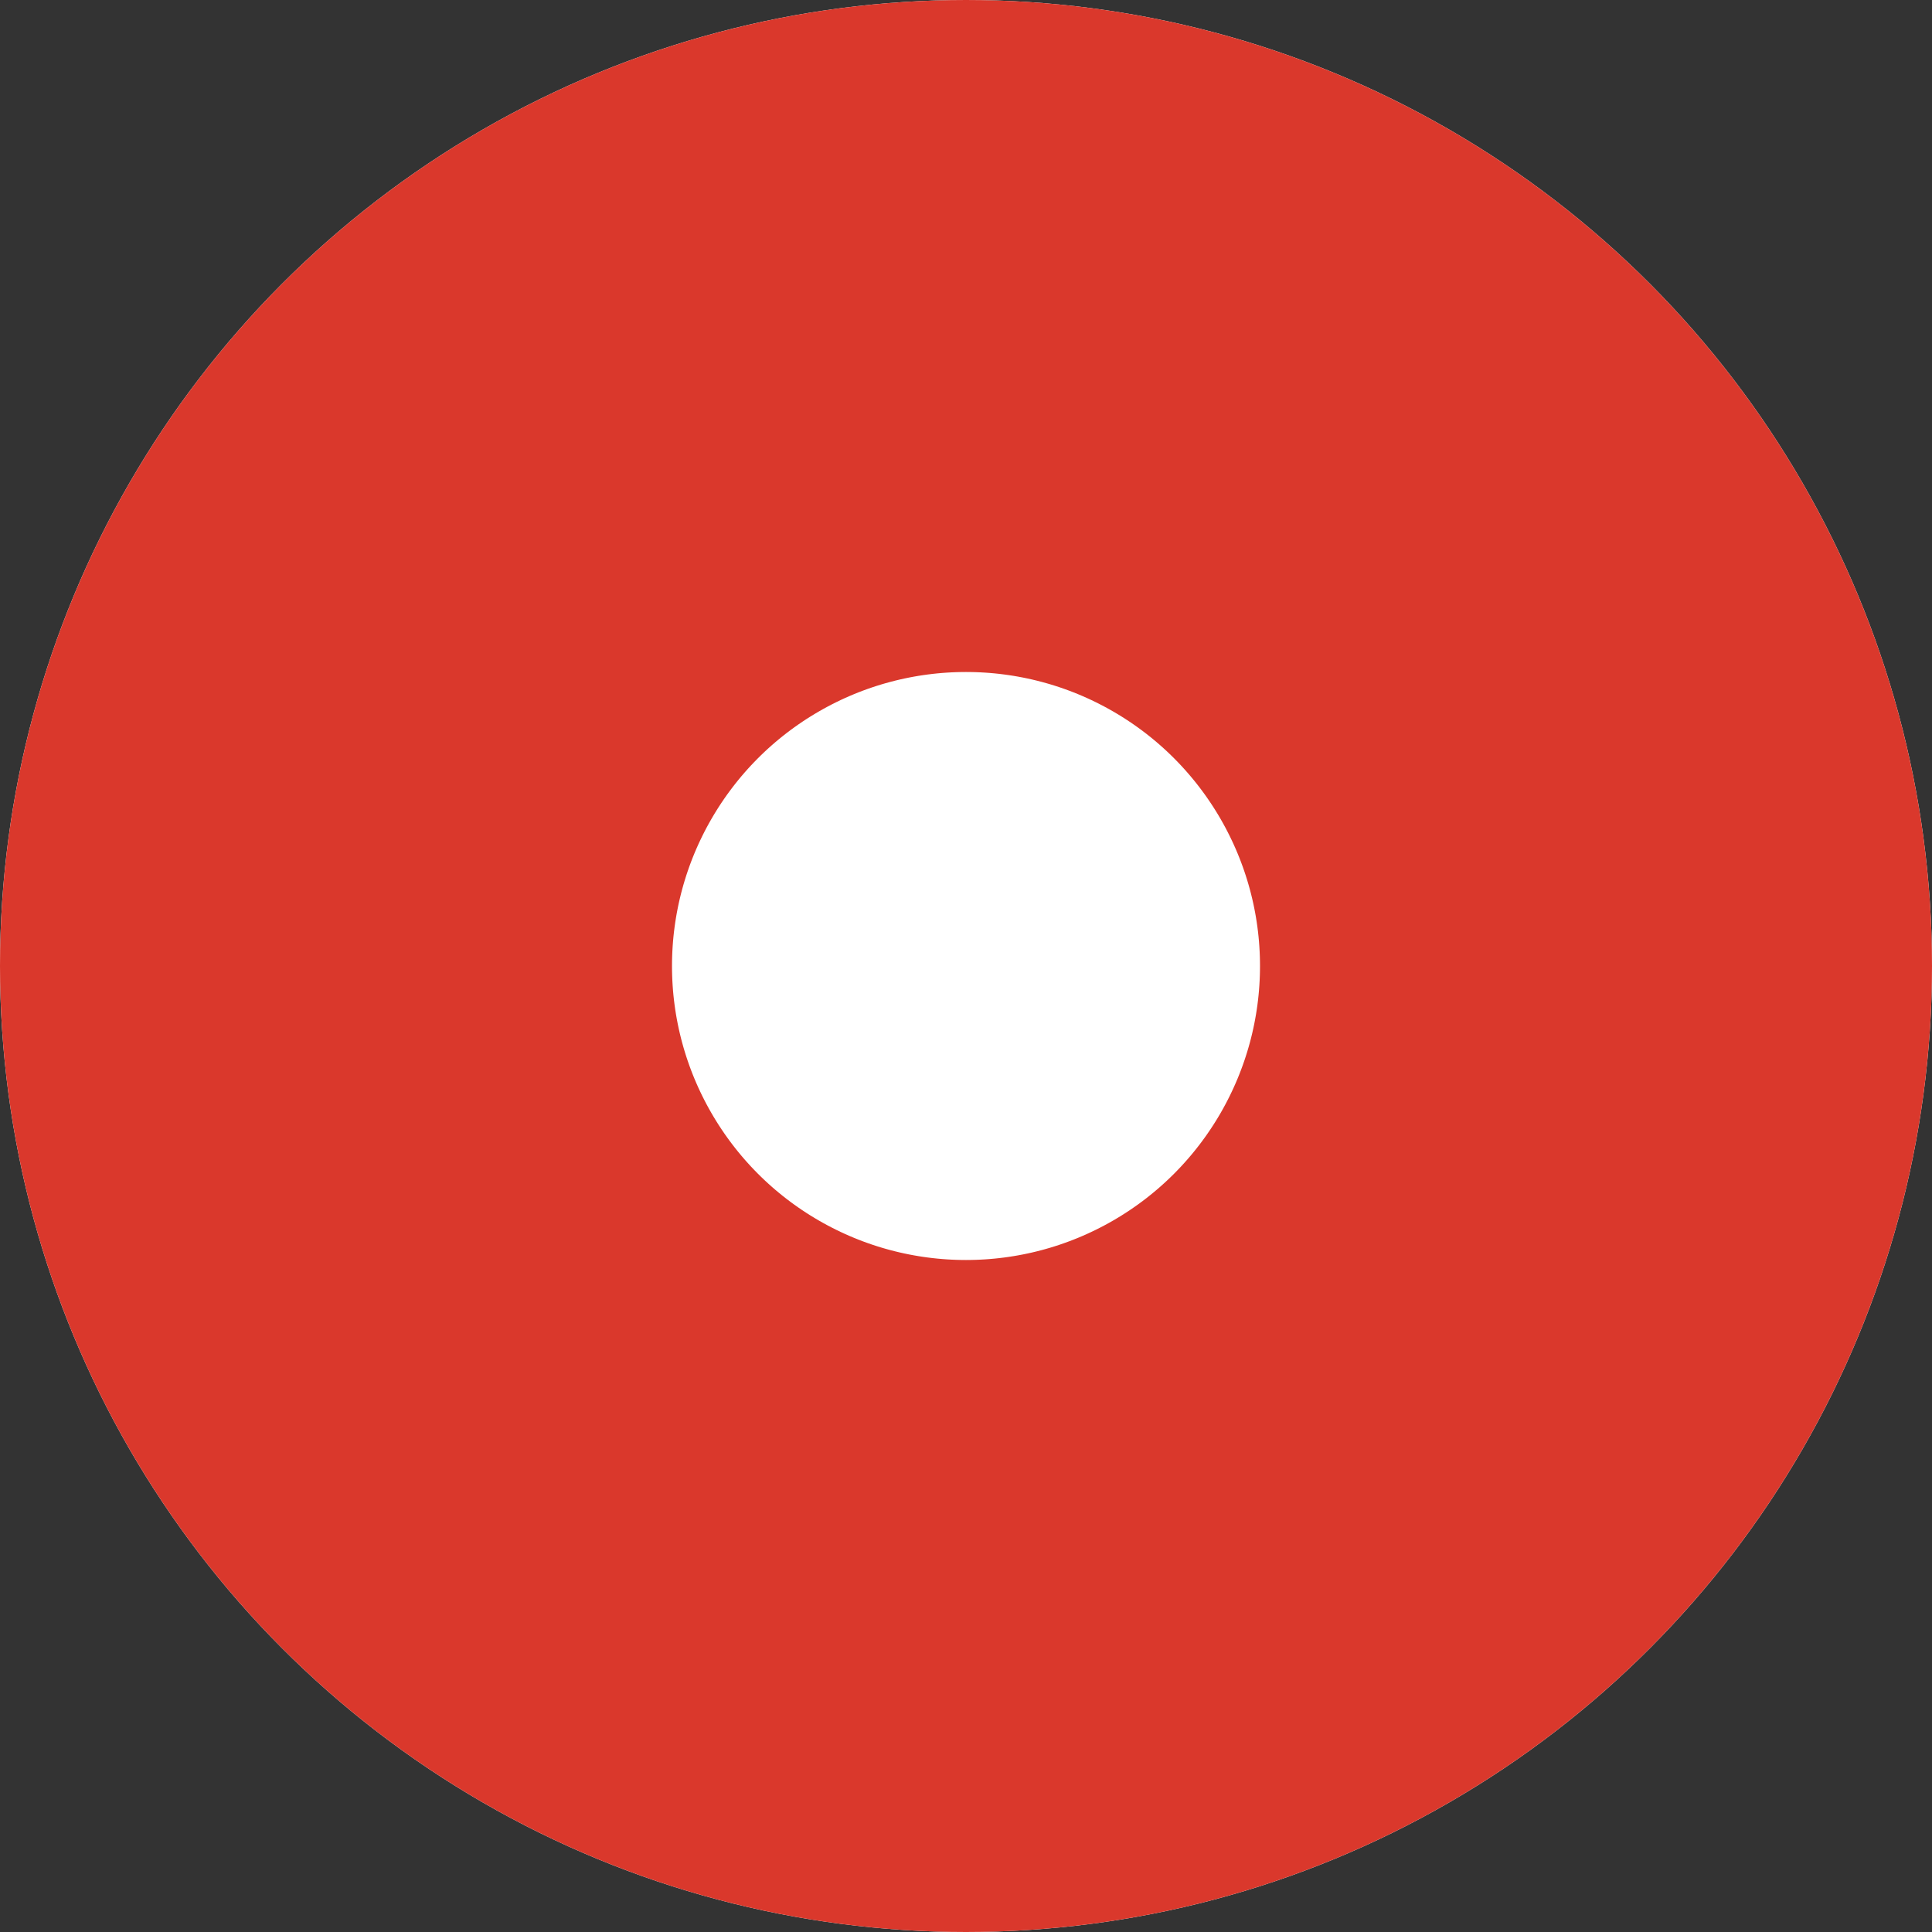
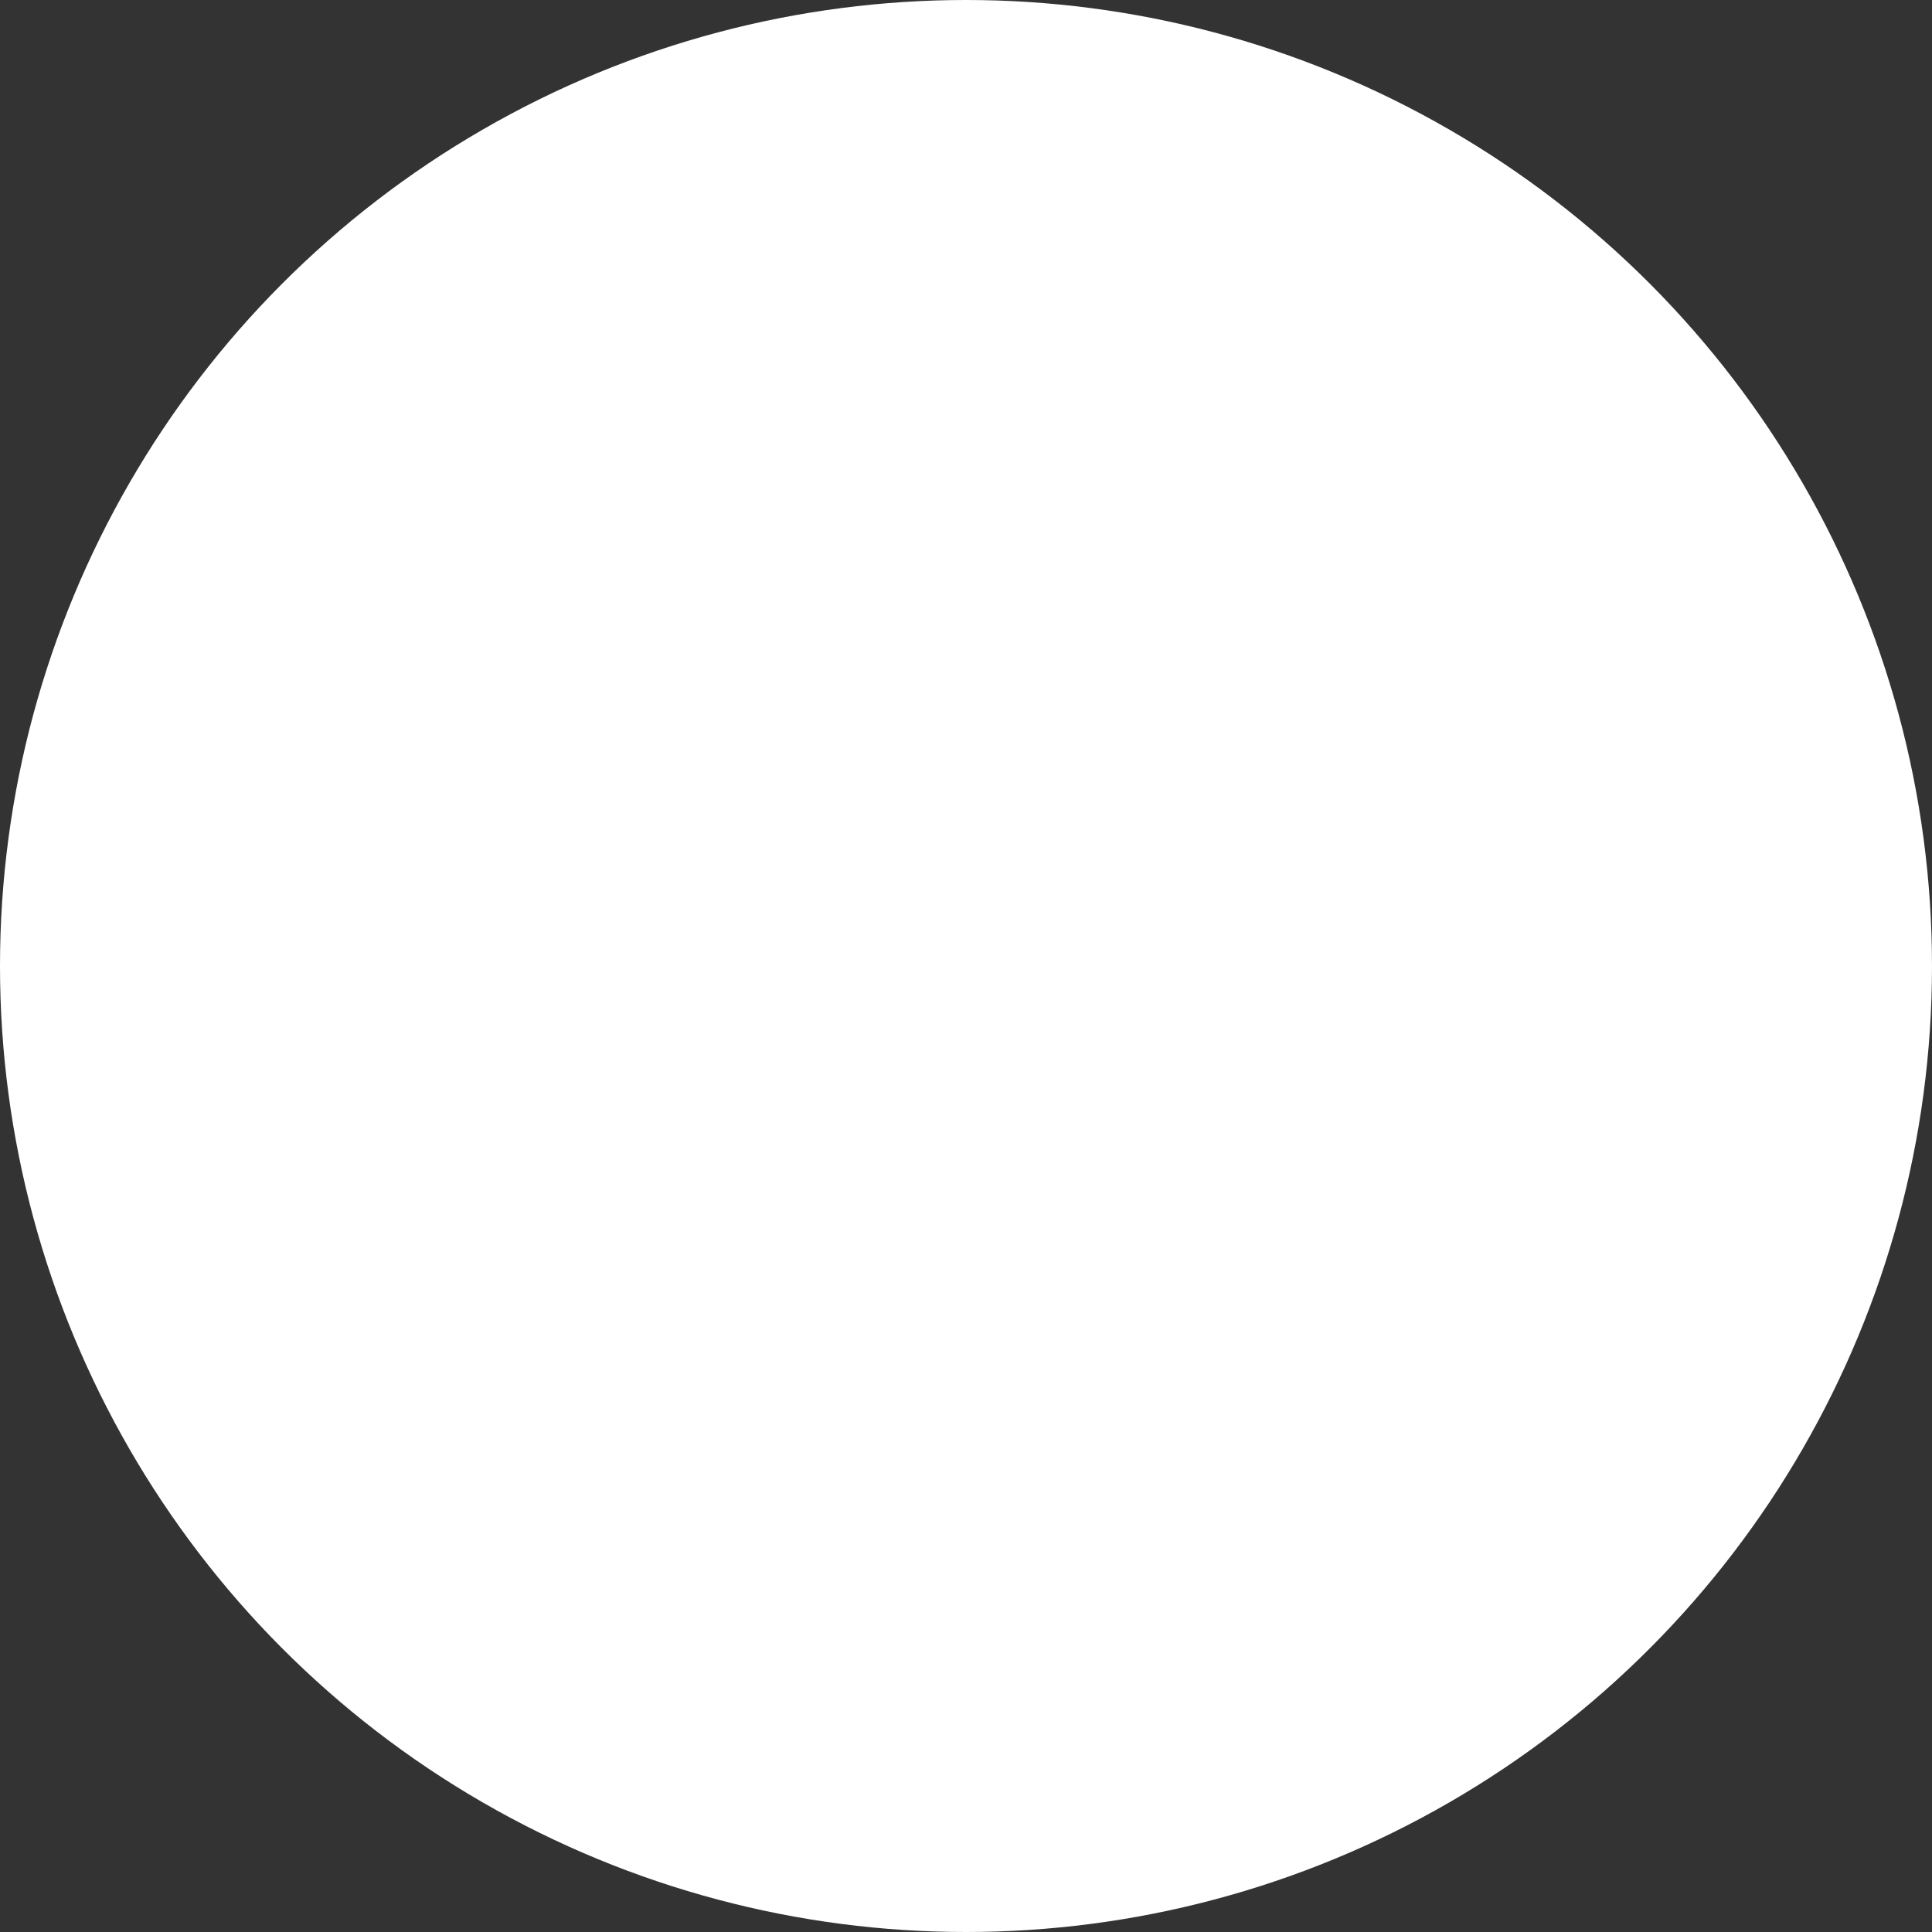
<svg xmlns="http://www.w3.org/2000/svg" width="23" height="23" viewBox="0 0 23 23">
  <rect x="0" y="0" width="23" height="23" fill="#333333" stroke="none" />
  <g id="楕円形_119" data-name="楕円形 119" fill="#fff" stroke="#da382c" stroke-width="8">
    <circle cx="11.5" cy="11.5" r="11.5" stroke="none" />
-     <circle cx="11.5" cy="11.5" r="7.5" fill="none" />
  </g>
</svg>